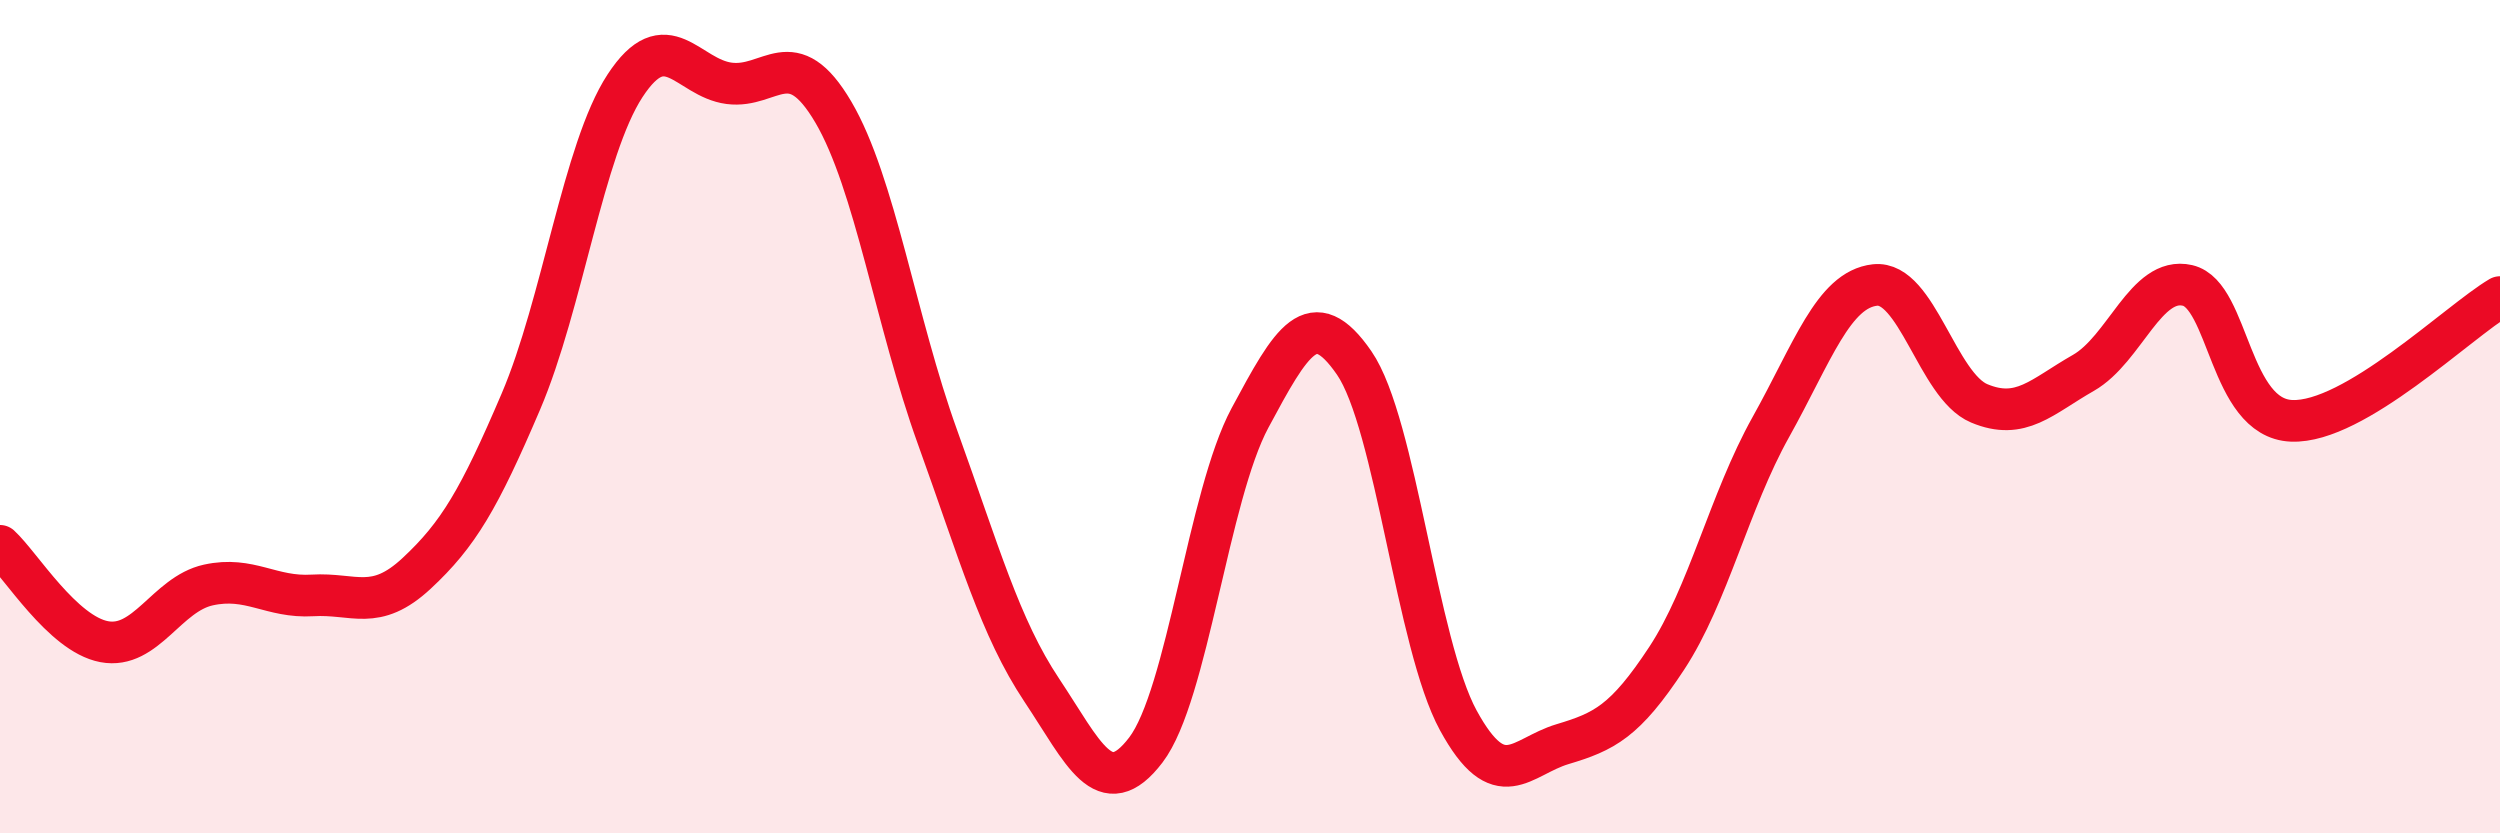
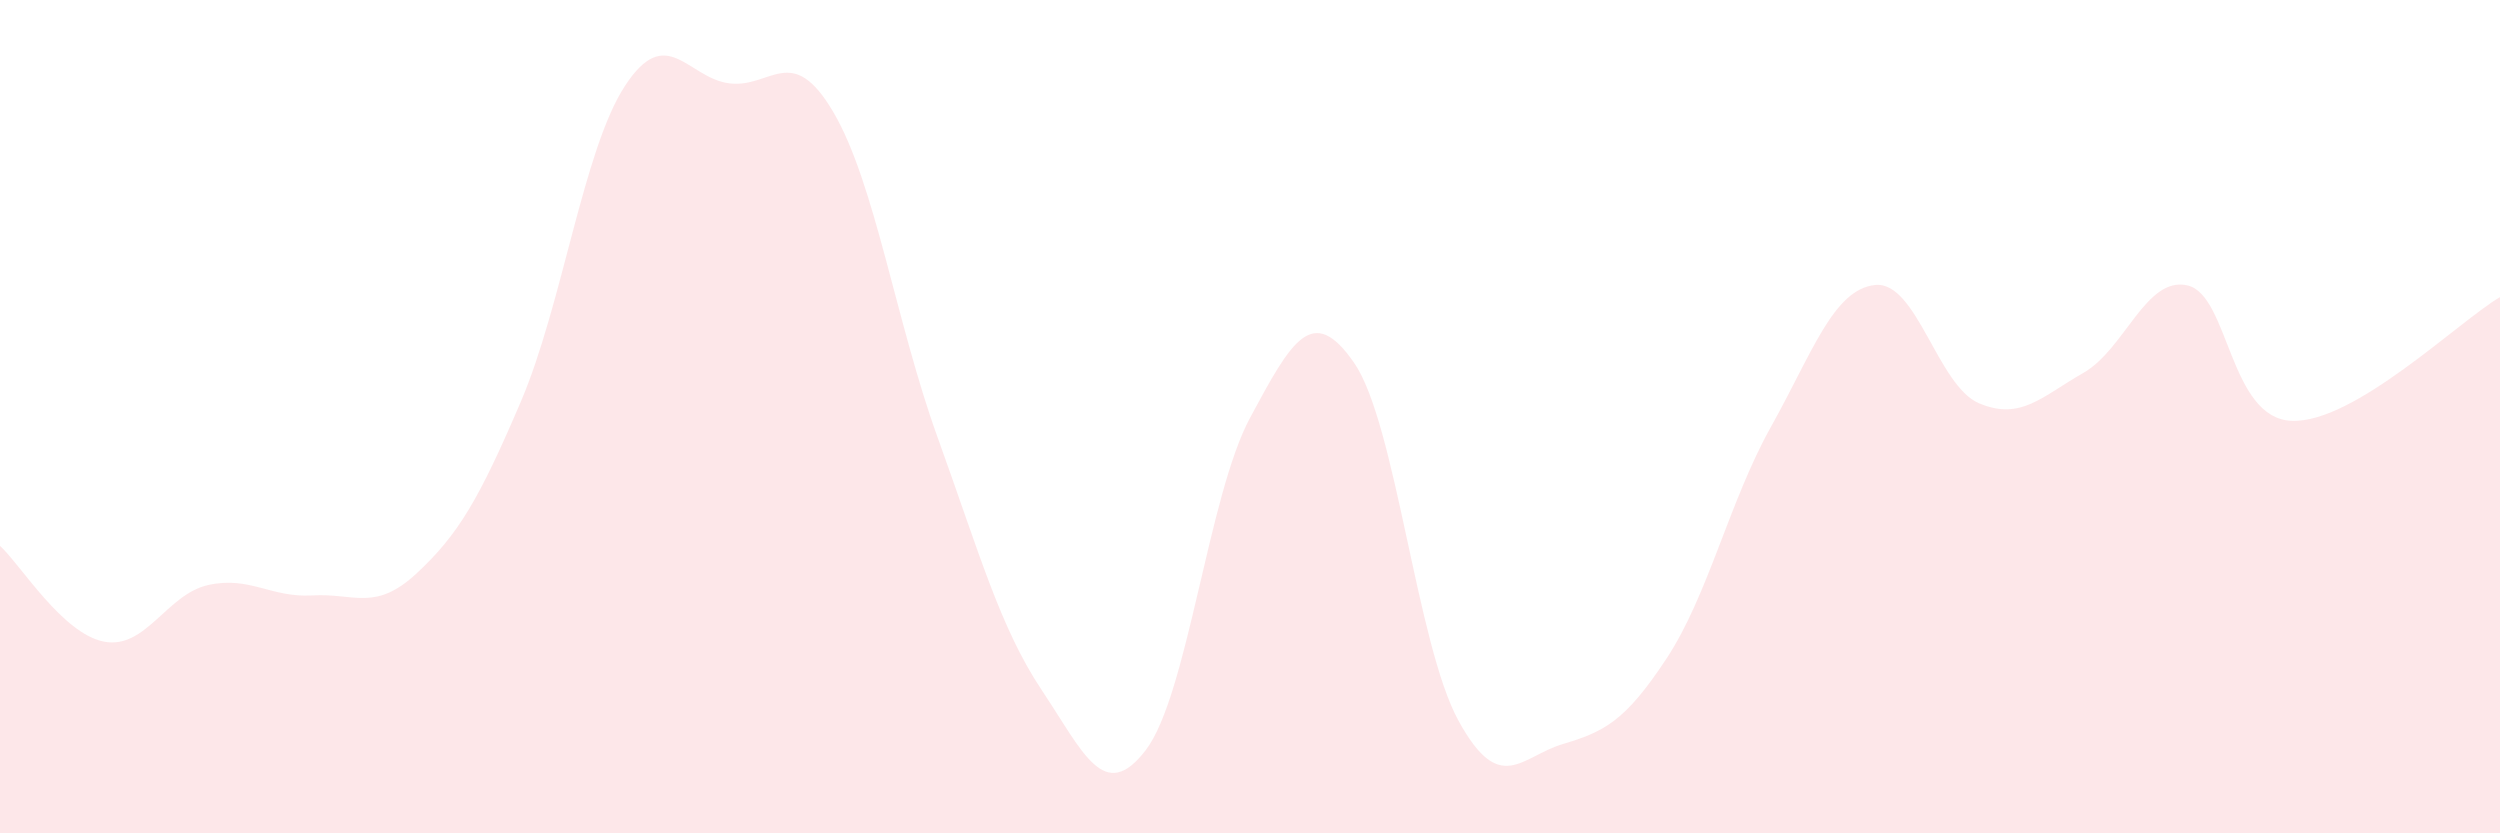
<svg xmlns="http://www.w3.org/2000/svg" width="60" height="20" viewBox="0 0 60 20">
  <path d="M 0,13.1 C 0.5,13.56 1.5,15.21 2.5,15.4 C 3.5,15.59 4,14.26 5,14.04 C 6,13.82 6.5,14.35 7.5,14.29 C 8.5,14.23 9,14.69 10,13.76 C 11,12.83 11.5,11.98 12.5,9.64 C 13.5,7.3 14,3.59 15,2.06 C 16,0.53 16.5,1.87 17.5,2 C 18.5,2.13 19,0.99 20,2.69 C 21,4.39 21.5,7.72 22.5,10.49 C 23.5,13.26 24,15.06 25,16.56 C 26,18.06 26.5,19.31 27.5,18 C 28.5,16.69 29,11.89 30,10.03 C 31,8.17 31.5,7.26 32.5,8.71 C 33.5,10.16 34,15.46 35,17.29 C 36,19.12 36.5,18.16 37.5,17.86 C 38.5,17.56 39,17.32 40,15.8 C 41,14.28 41.5,12.04 42.5,10.25 C 43.5,8.46 44,6.95 45,6.84 C 46,6.73 46.5,9.26 47.5,9.68 C 48.5,10.1 49,9.52 50,8.95 C 51,8.38 51.5,6.62 52.5,6.85 C 53.5,7.08 53.5,10.04 55,10.1 C 56.5,10.16 59,7.72 60,7.13L60 20L0 20Z" fill="#EB0A25" opacity="0.1" stroke-linecap="round" stroke-linejoin="round" />
-   <path d="M 0,13.1 C 0.5,13.56 1.5,15.21 2.5,15.4 C 3.5,15.59 4,14.26 5,14.04 C 6,13.82 6.5,14.35 7.5,14.29 C 8.5,14.23 9,14.69 10,13.76 C 11,12.83 11.5,11.98 12.5,9.64 C 13.5,7.3 14,3.59 15,2.06 C 16,0.53 16.5,1.87 17.5,2 C 18.5,2.13 19,0.99 20,2.69 C 21,4.39 21.5,7.72 22.5,10.49 C 23.5,13.26 24,15.06 25,16.56 C 26,18.06 26.5,19.31 27.5,18 C 28.5,16.69 29,11.89 30,10.03 C 31,8.17 31.5,7.26 32.5,8.71 C 33.5,10.16 34,15.46 35,17.29 C 36,19.12 36.5,18.16 37.5,17.86 C 38.5,17.56 39,17.32 40,15.8 C 41,14.28 41.5,12.04 42.5,10.25 C 43.5,8.46 44,6.95 45,6.84 C 46,6.73 46.5,9.26 47.5,9.68 C 48.5,10.1 49,9.52 50,8.95 C 51,8.38 51.5,6.62 52.5,6.85 C 53.5,7.08 53.5,10.04 55,10.1 C 56.5,10.16 59,7.72 60,7.13" stroke="#EB0A25" stroke-width="1" fill="none" stroke-linecap="round" stroke-linejoin="round" />
</svg>